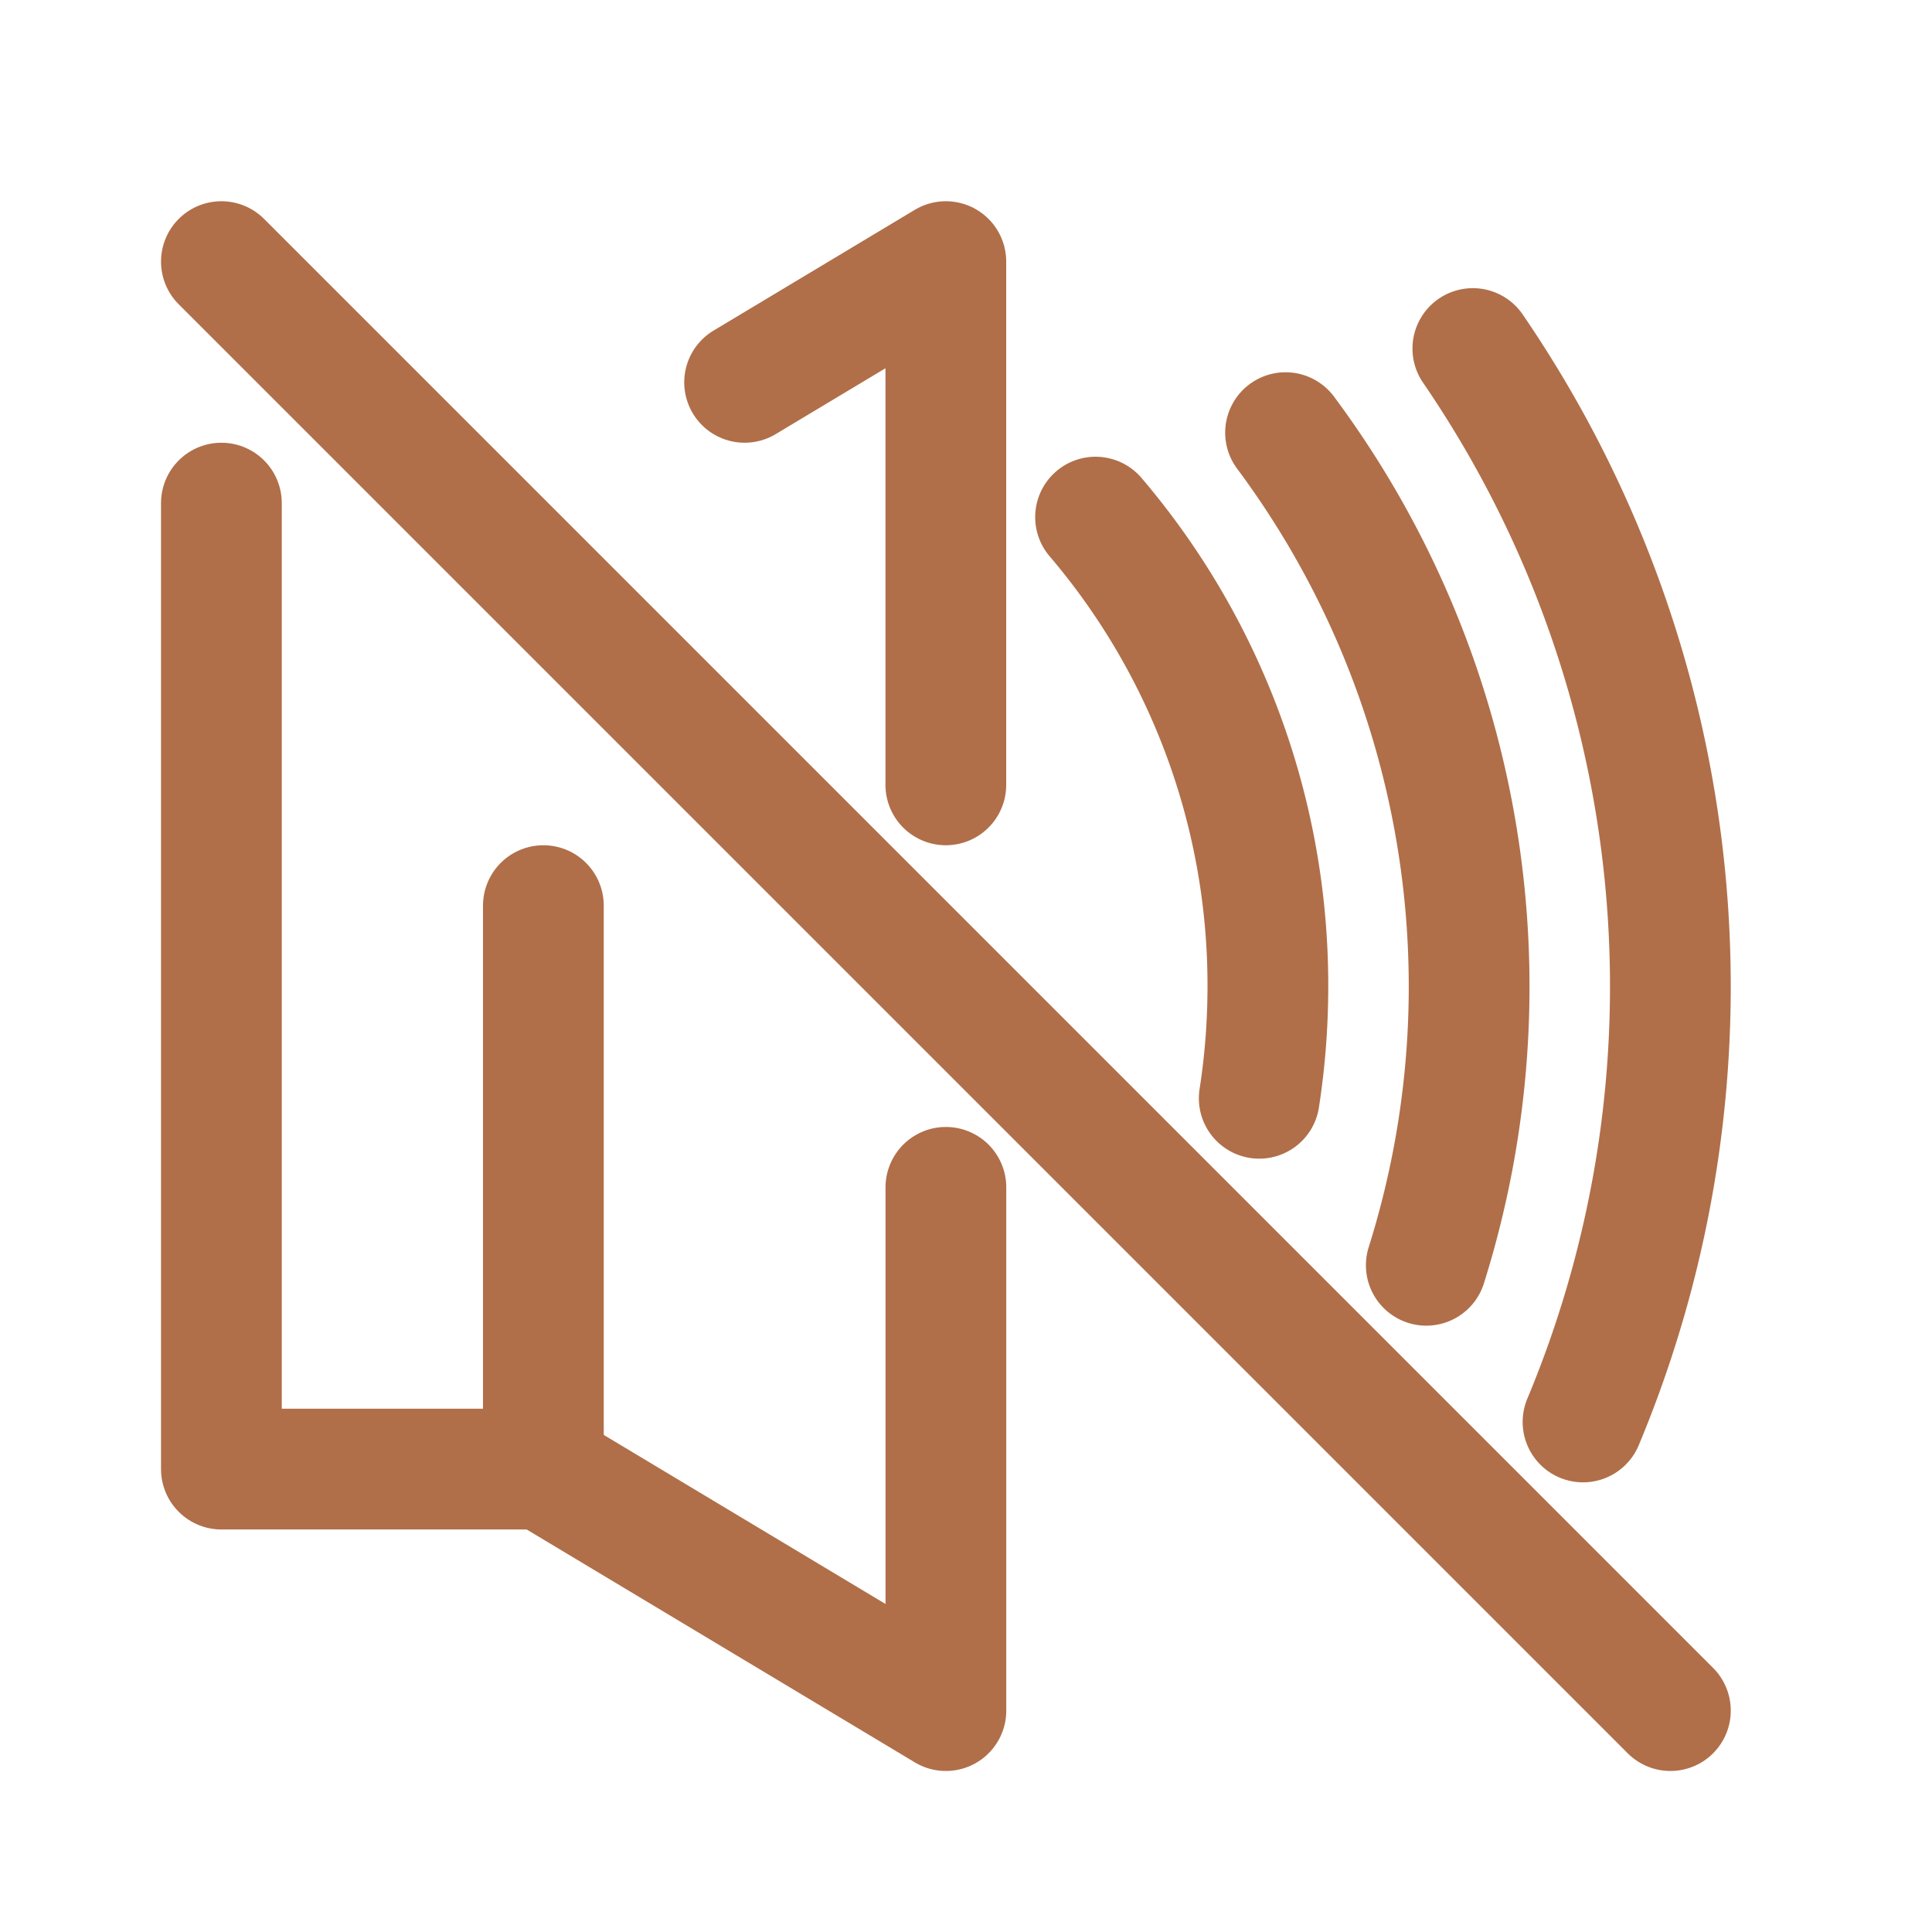
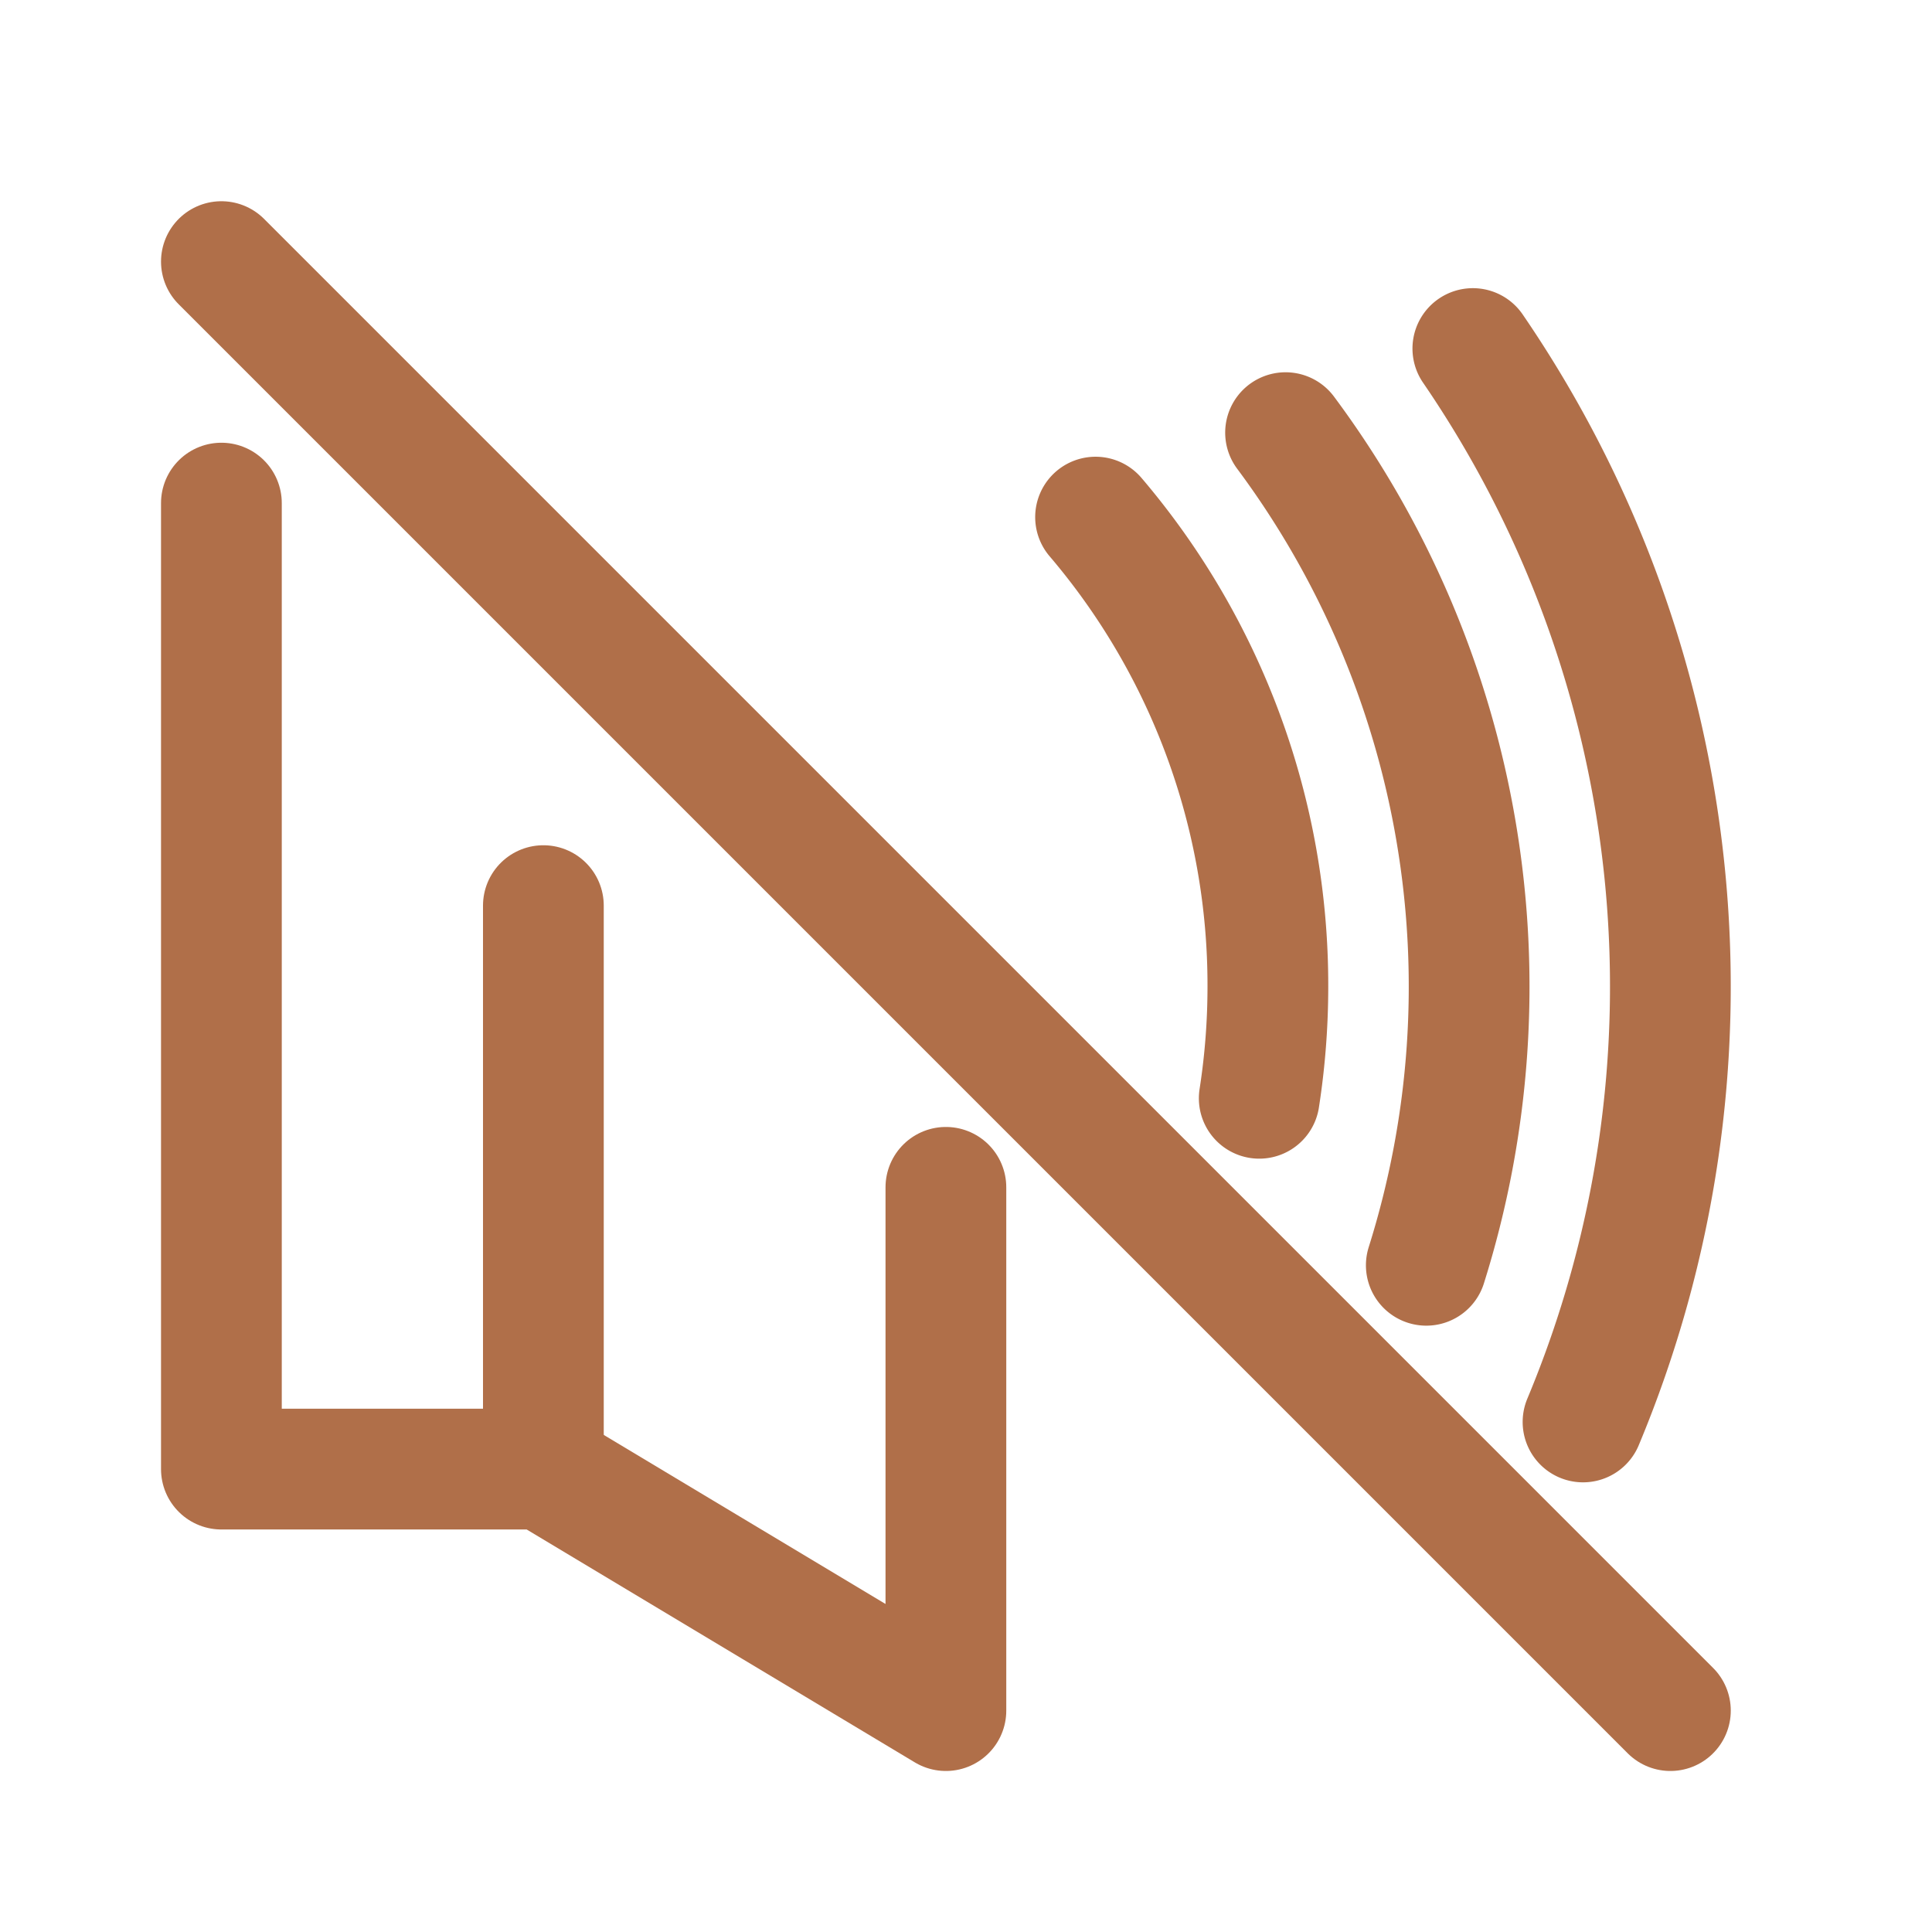
<svg xmlns="http://www.w3.org/2000/svg" width="32" height="32" viewBox="0 0 32 32">
  <g id="Group_761" data-name="Group 761" transform="translate(-8538 306)">
    <rect id="Rectangle_789" data-name="Rectangle 789" width="32" height="32" transform="translate(8538 -306)" fill="none" />
    <line id="Line_187" data-name="Line 187" y1="9.333" transform="translate(8547 -291)" fill="none" stroke="#b06f49" stroke-linecap="round" stroke-linejoin="round" stroke-width="2" />
    <line id="Line_188" data-name="Line 188" x2="24" y2="24" transform="translate(8541.667 -301.667)" fill="none" stroke="#b06f49" stroke-linecap="round" stroke-linejoin="round" stroke-width="2" />
-     <path id="Path_3649" data-name="Path 3649" d="M16.833,9.167V.5L13.5,2.5" transform="translate(8536.833 -302.167)" fill="none" stroke="#b06f49" stroke-linecap="round" stroke-linejoin="round" stroke-width="2" />
    <path id="Path_3650" data-name="Path 3650" d="M.5,6.5v16H5.833l6.667,4V17.833" transform="translate(8541.167 -304.167)" fill="none" stroke="#b06f49" stroke-linecap="round" stroke-linejoin="round" stroke-width="2" />
    <path id="Path_3651" data-name="Path 3651" d="M31.592,2.659a18.7,18.7,0,0,1,1.825,17.779" transform="translate(8530.803 -302.886)" fill="none" stroke="#b06f49" stroke-linecap="round" stroke-linejoin="round" stroke-width="2" />
    <path id="Path_3652" data-name="Path 3652" d="M26.939,4.749A15.366,15.366,0,0,1,29.27,18.54" transform="translate(8532.354 -303.583)" fill="none" stroke="#b06f49" stroke-linecap="round" stroke-linejoin="round" stroke-width="2" />
    <path id="Path_3653" data-name="Path 3653" d="M22.219,6.847a11.952,11.952,0,0,1,2.854,7.769,12.08,12.08,0,0,1-.143,1.857" transform="translate(8533.927 -304.282)" fill="none" stroke="#b06f49" stroke-linecap="round" stroke-linejoin="round" stroke-width="2" />
  </g>
</svg>